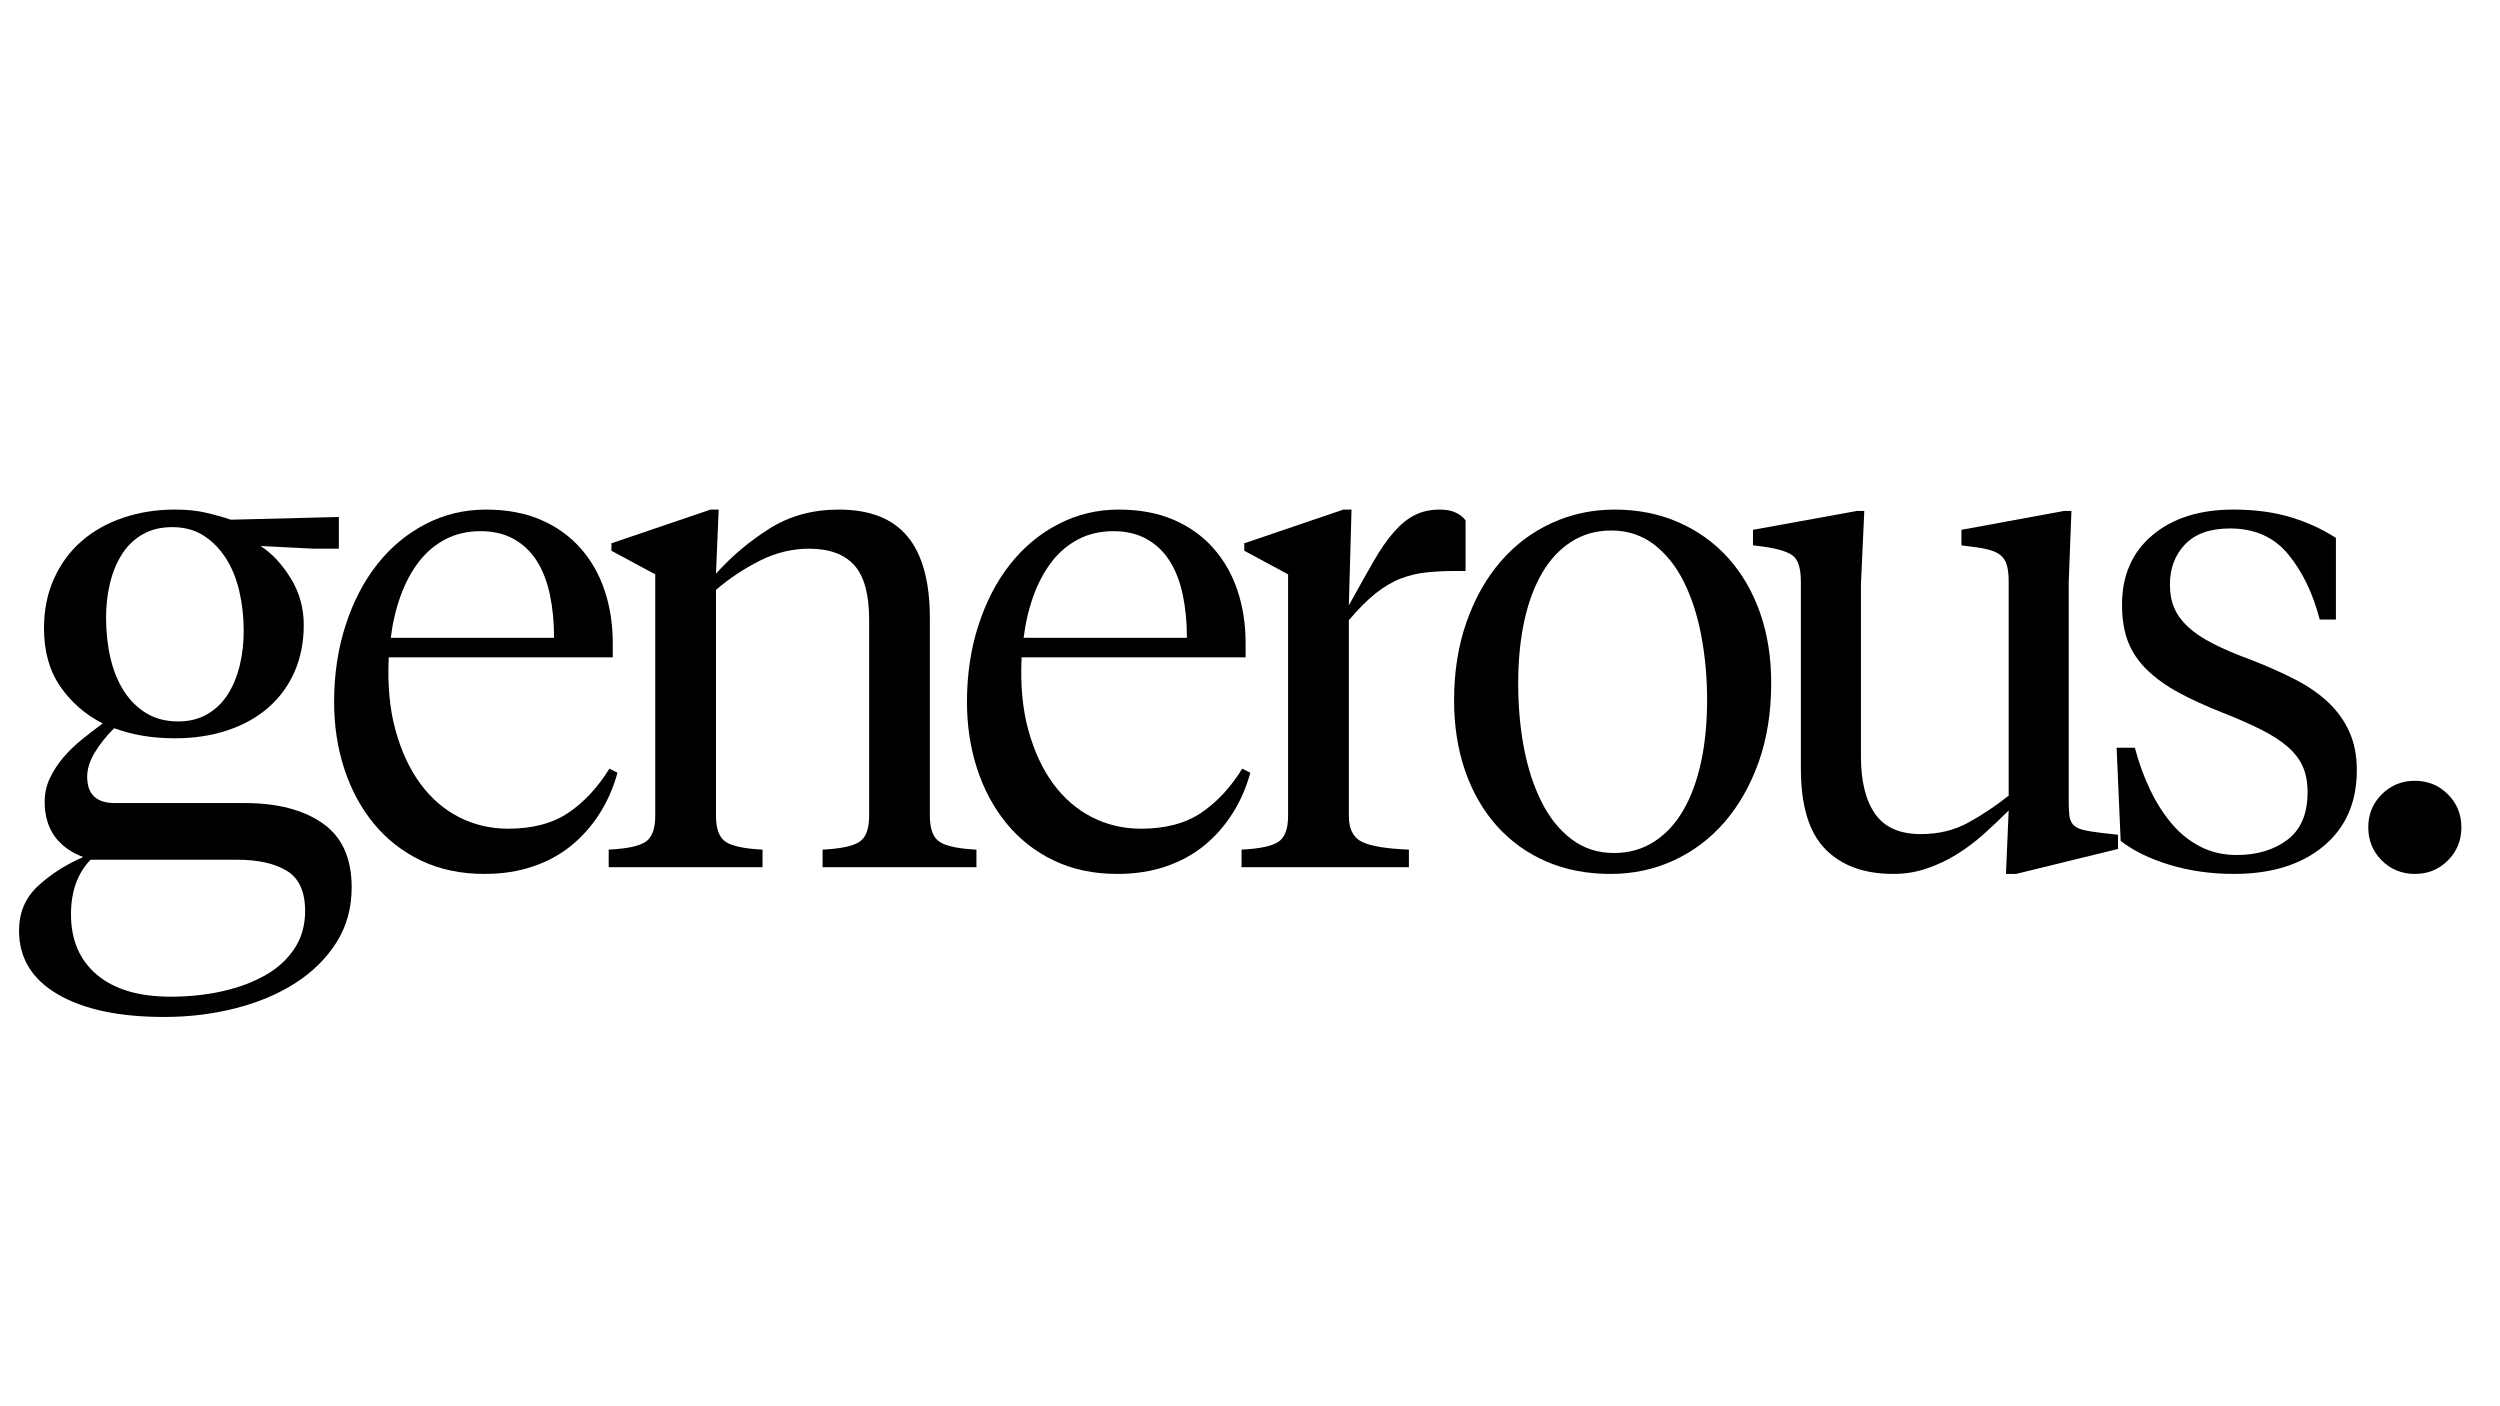
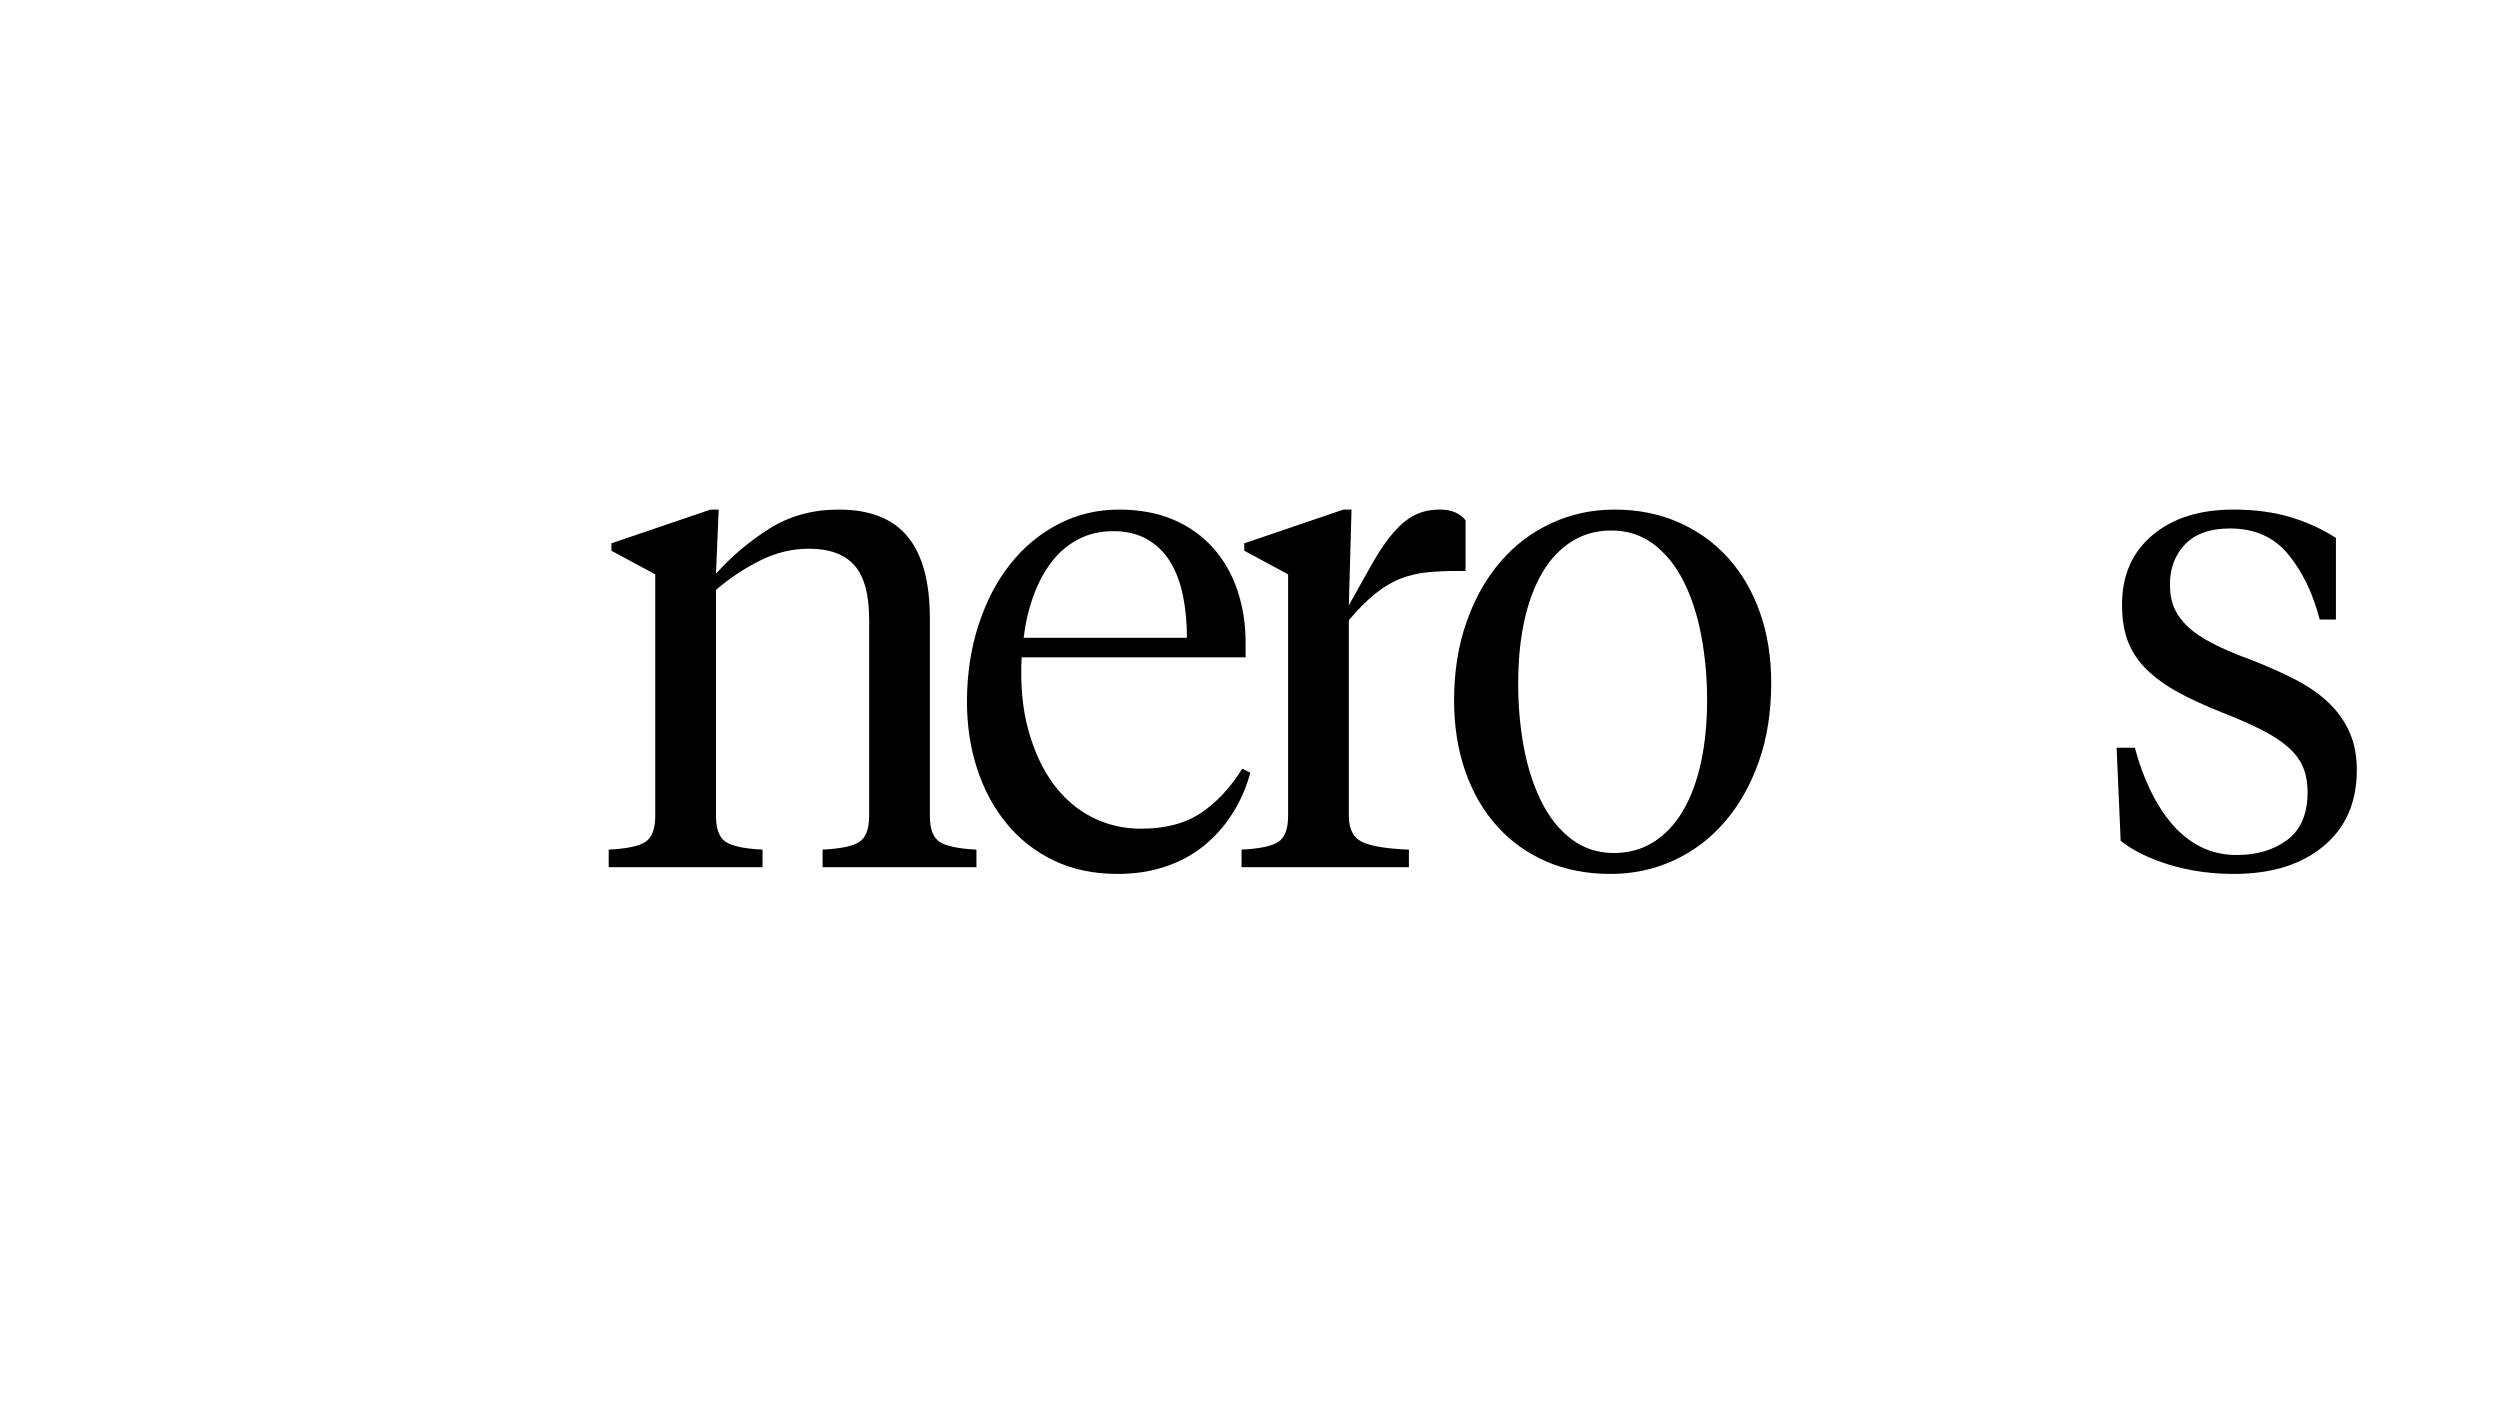
<svg xmlns="http://www.w3.org/2000/svg" width="1920" zoomAndPan="magnify" viewBox="0 0 1440 810" height="1080" preserveAspectRatio="xMidYMid meet" version="1.0">
  <defs>
    <g />
  </defs>
  <g fill="#000000" fill-opacity="1">
    <g transform="translate(10.576, 499.489)">
      <g>
-         <path d="M 90.156 -74.234 C 77.207 -74.234 65.551 -76.176 55.188 -80.062 C 50.52 -75.395 46.758 -70.664 43.906 -65.875 C 41.062 -61.082 39.641 -56.484 39.641 -52.078 C 39.641 -41.973 44.953 -36.922 55.578 -36.922 L 130.578 -36.922 C 149.234 -36.922 164.129 -33.035 175.266 -25.266 C 186.41 -17.492 191.984 -5.188 191.984 11.656 C 191.984 23.57 189.066 34.129 183.234 43.328 C 177.41 52.523 169.57 60.297 159.719 66.641 C 149.875 72.992 138.41 77.852 125.328 81.219 C 112.242 84.594 98.445 86.281 83.938 86.281 C 58.031 86.281 37.629 81.938 22.734 73.25 C 7.836 64.57 0.391 52.332 0.391 36.531 C 0.391 26.164 4.016 17.613 11.266 10.875 C 18.523 4.145 27.207 -1.422 37.312 -5.828 C 22.539 -11.523 15.156 -22.148 15.156 -37.703 C 15.156 -42.617 16.191 -47.211 18.266 -51.484 C 20.336 -55.766 22.926 -59.719 26.031 -63.344 C 29.145 -66.969 32.707 -70.398 36.719 -73.641 C 40.738 -76.879 44.691 -79.926 48.578 -82.781 C 38.473 -87.957 30.312 -95.078 24.094 -104.141 C 17.875 -113.211 14.766 -124.359 14.766 -137.578 C 14.766 -148.191 16.707 -157.773 20.594 -166.328 C 24.477 -174.879 29.789 -182.066 36.531 -187.891 C 43.27 -193.723 51.238 -198.191 60.438 -201.297 C 69.633 -204.41 79.539 -205.969 90.156 -205.969 C 96.895 -205.969 102.789 -205.383 107.844 -204.219 C 112.895 -203.051 117.754 -201.691 122.422 -200.141 L 184.594 -201.703 L 184.594 -183.438 L 170.219 -183.438 L 139.516 -184.984 C 145.992 -180.836 151.758 -174.68 156.812 -166.516 C 161.863 -158.359 164.391 -149.359 164.391 -139.516 C 164.391 -129.672 162.641 -120.734 159.141 -112.703 C 155.641 -104.672 150.648 -97.801 144.172 -92.094 C 137.703 -86.395 129.867 -81.992 120.672 -78.891 C 111.473 -75.785 101.301 -74.234 90.156 -74.234 Z M 41.578 -4.281 C 34.066 3.5 30.312 13.992 30.312 27.203 C 30.312 41.973 35.297 53.566 45.266 61.984 C 55.242 70.398 69.43 74.609 87.828 74.609 C 98.191 74.609 108.035 73.57 117.359 71.5 C 126.691 69.426 134.922 66.379 142.047 62.359 C 149.172 58.348 154.805 53.234 158.953 47.016 C 163.098 40.805 165.172 33.555 165.172 25.266 C 165.172 14.117 161.672 6.406 154.672 2.125 C 147.68 -2.145 138.098 -4.281 125.922 -4.281 Z M 92.109 -83.938 C 98.328 -83.938 103.832 -85.297 108.625 -88.016 C 113.414 -90.742 117.363 -94.504 120.469 -99.297 C 123.582 -104.086 125.914 -109.656 127.469 -116 C 129.02 -122.352 129.797 -129.023 129.797 -136.016 C 129.797 -144.047 128.953 -151.688 127.266 -158.938 C 125.586 -166.195 123 -172.547 119.5 -177.984 C 116 -183.43 111.723 -187.77 106.672 -191 C 101.617 -194.238 95.598 -195.859 88.609 -195.859 C 82.129 -195.859 76.492 -194.5 71.703 -191.781 C 66.91 -189.062 62.957 -185.305 59.844 -180.516 C 56.738 -175.723 54.406 -170.148 52.844 -163.797 C 51.289 -157.453 50.516 -150.785 50.516 -143.797 C 50.516 -135.504 51.359 -127.727 53.047 -120.469 C 54.734 -113.219 57.32 -106.867 60.812 -101.422 C 64.312 -95.984 68.648 -91.707 73.828 -88.594 C 79.016 -85.488 85.109 -83.938 92.109 -83.938 Z M 92.109 -83.938 " />
-       </g>
+         </g>
    </g>
  </g>
  <g fill="#000000" fill-opacity="1">
    <g transform="translate(182.733, 499.489)">
      <g>
-         <path d="M 97.156 -205.969 C 109.07 -205.969 119.562 -204.023 128.625 -200.141 C 137.695 -196.254 145.344 -190.812 151.562 -183.812 C 157.781 -176.82 162.441 -168.66 165.547 -159.328 C 168.66 -150.004 170.219 -139.906 170.219 -129.031 L 170.219 -120.859 L 41.188 -120.859 C 40.414 -105.055 41.711 -91.066 45.078 -78.891 C 48.441 -66.711 53.234 -56.41 59.453 -47.984 C 65.672 -39.566 73.117 -33.156 81.797 -28.75 C 90.484 -24.352 99.879 -22.156 109.984 -22.156 C 123.973 -22.156 135.5 -25.195 144.562 -31.281 C 153.633 -37.375 161.539 -45.859 168.281 -56.734 L 172.938 -54.406 C 170.602 -45.852 167.172 -38.016 162.641 -30.891 C 158.109 -23.766 152.664 -17.609 146.312 -12.422 C 139.969 -7.242 132.582 -3.227 124.156 -0.375 C 115.738 2.469 106.477 3.891 96.375 3.891 C 82.645 3.891 70.406 1.301 59.656 -3.875 C 48.906 -9.062 39.836 -16.188 32.453 -25.25 C 25.066 -34.32 19.43 -44.816 15.547 -56.734 C 11.66 -68.648 9.719 -81.477 9.719 -95.219 C 9.719 -111.02 11.914 -125.719 16.312 -139.312 C 20.719 -152.914 26.805 -164.641 34.578 -174.484 C 42.359 -184.336 51.625 -192.047 62.375 -197.609 C 73.125 -203.18 84.719 -205.969 97.156 -205.969 Z M 94.047 -193.531 C 86.535 -193.531 79.801 -191.973 73.844 -188.859 C 67.883 -185.754 62.766 -181.414 58.484 -175.844 C 54.211 -170.281 50.719 -163.738 48 -156.219 C 45.281 -148.707 43.398 -140.676 42.359 -132.125 L 136.406 -132.125 C 136.406 -140.938 135.629 -149.098 134.078 -156.609 C 132.523 -164.129 130.062 -170.609 126.688 -176.047 C 123.32 -181.484 118.914 -185.754 113.469 -188.859 C 108.031 -191.973 101.555 -193.531 94.047 -193.531 Z M 94.047 -193.531 " />
-       </g>
+         </g>
    </g>
  </g>
  <g fill="#000000" fill-opacity="1">
    <g transform="translate(342.455, 499.489)">
      <g>
        <path d="M 158.172 -142.625 C 158.172 -157.133 155.32 -167.562 149.625 -173.906 C 143.926 -180.258 135.242 -183.438 123.578 -183.438 C 113.734 -183.438 104.211 -181.102 95.016 -176.438 C 85.816 -171.77 77.461 -166.195 69.953 -159.719 L 69.953 -29.531 C 69.953 -22.02 71.828 -17.031 75.578 -14.562 C 79.336 -12.102 86.398 -10.617 96.766 -10.109 L 96.766 0 L 8.156 0 L 8.156 -10.109 C 18.52 -10.617 25.578 -12.102 29.328 -14.562 C 33.086 -17.031 34.969 -22.02 34.969 -29.531 L 34.969 -168.656 L 9.719 -182.266 L 9.719 -186.547 L 66.844 -205.969 L 71.5 -205.969 L 69.953 -169.047 C 79.016 -179.148 89.312 -187.828 100.844 -195.078 C 112.375 -202.336 125.656 -205.969 140.688 -205.969 C 158.562 -205.969 171.77 -200.785 180.312 -190.422 C 188.863 -180.055 193.141 -164.383 193.141 -143.406 L 193.141 -29.531 C 193.141 -22.02 195.02 -17.031 198.781 -14.562 C 202.539 -12.102 209.602 -10.617 219.969 -10.109 L 219.969 0 L 131.359 0 L 131.359 -10.109 C 141.723 -10.617 148.781 -12.102 152.531 -14.562 C 156.289 -17.031 158.172 -22.02 158.172 -29.531 Z M 158.172 -142.625 " />
      </g>
    </g>
  </g>
  <g fill="#000000" fill-opacity="1">
    <g transform="translate(547.256, 499.489)">
      <g>
        <path d="M 97.156 -205.969 C 109.07 -205.969 119.562 -204.023 128.625 -200.141 C 137.695 -196.254 145.344 -190.812 151.562 -183.812 C 157.781 -176.82 162.441 -168.66 165.547 -159.328 C 168.66 -150.004 170.219 -139.906 170.219 -129.031 L 170.219 -120.859 L 41.188 -120.859 C 40.414 -105.055 41.711 -91.066 45.078 -78.891 C 48.441 -66.711 53.234 -56.41 59.453 -47.984 C 65.672 -39.566 73.117 -33.156 81.797 -28.75 C 90.484 -24.352 99.879 -22.156 109.984 -22.156 C 123.973 -22.156 135.5 -25.195 144.562 -31.281 C 153.633 -37.375 161.539 -45.859 168.281 -56.734 L 172.938 -54.406 C 170.602 -45.852 167.172 -38.016 162.641 -30.891 C 158.109 -23.766 152.664 -17.609 146.312 -12.422 C 139.969 -7.242 132.582 -3.227 124.156 -0.375 C 115.738 2.469 106.477 3.891 96.375 3.891 C 82.645 3.891 70.406 1.301 59.656 -3.875 C 48.906 -9.062 39.836 -16.188 32.453 -25.25 C 25.066 -34.32 19.43 -44.816 15.547 -56.734 C 11.66 -68.648 9.719 -81.477 9.719 -95.219 C 9.719 -111.02 11.914 -125.719 16.312 -139.312 C 20.719 -152.914 26.805 -164.641 34.578 -174.484 C 42.359 -184.336 51.625 -192.047 62.375 -197.609 C 73.125 -203.18 84.719 -205.969 97.156 -205.969 Z M 94.047 -193.531 C 86.535 -193.531 79.801 -191.973 73.844 -188.859 C 67.883 -185.754 62.766 -181.414 58.484 -175.844 C 54.211 -170.281 50.719 -163.738 48 -156.219 C 45.281 -148.707 43.398 -140.676 42.359 -132.125 L 136.406 -132.125 C 136.406 -140.938 135.629 -149.098 134.078 -156.609 C 132.523 -164.129 130.062 -170.609 126.688 -176.047 C 123.32 -181.484 118.914 -185.754 113.469 -188.859 C 108.031 -191.973 101.555 -193.531 94.047 -193.531 Z M 94.047 -193.531 " />
      </g>
    </g>
  </g>
  <g fill="#000000" fill-opacity="1">
    <g transform="translate(706.978, 499.489)">
      <g>
        <path d="M 69.953 -29.531 C 69.953 -22.02 72.477 -17.031 77.531 -14.562 C 82.582 -12.102 91.586 -10.617 104.547 -10.109 L 104.547 0 L 8.156 0 L 8.156 -10.109 C 18.52 -10.617 25.578 -12.102 29.328 -14.562 C 33.086 -17.031 34.969 -22.02 34.969 -29.531 L 34.969 -168.656 L 9.719 -182.266 L 9.719 -186.547 L 66.844 -205.969 L 71.5 -205.969 L 69.953 -150.781 C 75.391 -160.625 80.113 -169.047 84.125 -176.047 C 88.145 -183.047 92.098 -188.742 95.984 -193.141 C 99.867 -197.547 103.883 -200.785 108.031 -202.859 C 112.176 -204.93 116.973 -205.969 122.422 -205.969 C 126.047 -205.969 129.086 -205.383 131.547 -204.219 C 134.004 -203.051 135.883 -201.562 137.188 -199.75 L 137.188 -170.609 L 131.75 -170.609 C 125.789 -170.609 120.219 -170.348 115.031 -169.828 C 109.852 -169.305 104.863 -168.141 100.062 -166.328 C 95.27 -164.516 90.41 -161.664 85.484 -157.781 C 80.566 -153.895 75.391 -148.711 69.953 -142.234 Z M 69.953 -29.531 " />
      </g>
    </g>
  </g>
  <g fill="#000000" fill-opacity="1">
    <g transform="translate(828.226, 499.489)">
      <g>
        <path d="M 101.438 -8.156 C 109.977 -8.156 117.617 -10.289 124.359 -14.562 C 131.098 -18.844 136.734 -24.867 141.266 -32.641 C 145.797 -40.41 149.227 -49.672 151.562 -60.422 C 153.895 -71.18 155.062 -83.164 155.062 -96.375 C 155.062 -109.07 153.957 -121.312 151.75 -133.094 C 149.551 -144.883 146.188 -155.312 141.656 -164.375 C 137.125 -173.445 131.359 -180.641 124.359 -185.953 C 117.359 -191.266 109.195 -193.922 99.875 -193.922 C 91.32 -193.922 83.676 -191.781 76.938 -187.5 C 70.207 -183.227 64.57 -177.207 60.031 -169.438 C 55.5 -161.664 52.066 -152.406 49.734 -141.656 C 47.41 -130.906 46.25 -118.922 46.25 -105.703 C 46.25 -92.754 47.348 -80.445 49.547 -68.781 C 51.754 -57.125 55.125 -46.758 59.656 -37.688 C 64.188 -28.625 69.945 -21.438 76.938 -16.125 C 83.938 -10.812 92.102 -8.156 101.438 -8.156 Z M 99.484 3.891 C 85.754 3.891 73.383 1.492 62.375 -3.297 C 51.363 -8.098 41.906 -14.898 34 -23.703 C 26.102 -32.516 20.016 -43.07 15.734 -55.375 C 11.461 -67.688 9.328 -81.223 9.328 -95.984 C 9.328 -112.566 11.723 -127.66 16.516 -141.266 C 21.305 -154.867 27.848 -166.461 36.141 -176.047 C 44.43 -185.629 54.211 -193.008 65.484 -198.188 C 76.754 -203.375 88.863 -205.969 101.812 -205.969 C 115.289 -205.969 127.598 -203.504 138.734 -198.578 C 149.879 -193.66 159.398 -186.797 167.297 -177.984 C 175.203 -169.18 181.289 -158.691 185.562 -146.516 C 189.844 -134.336 191.984 -120.863 191.984 -106.094 C 191.984 -89.25 189.586 -74.094 184.797 -60.625 C 180.004 -47.156 173.461 -35.625 165.172 -26.031 C 156.879 -16.445 147.098 -9.062 135.828 -3.875 C 124.555 1.301 112.441 3.891 99.484 3.891 Z M 99.484 3.891 " />
      </g>
    </g>
  </g>
  <g fill="#000000" fill-opacity="1">
    <g transform="translate(1009.711, 499.489)">
      <g>
-         <path d="M 181.875 -37.703 C 181.875 -34.328 182.004 -31.602 182.266 -29.531 C 182.523 -27.457 183.238 -25.773 184.406 -24.484 C 185.57 -23.191 187.383 -22.219 189.844 -21.562 C 192.301 -20.914 195.734 -20.332 200.141 -19.812 L 210.25 -18.656 L 210.25 -10.5 L 151.562 3.891 L 145.734 3.891 L 147.281 -32.641 C 142.625 -27.984 137.832 -23.453 132.906 -19.047 C 127.988 -14.641 122.805 -10.75 117.359 -7.375 C 111.922 -4.008 106.156 -1.289 100.062 0.781 C 93.977 2.852 87.566 3.891 80.828 3.891 C 63.992 3.891 50.91 -0.898 41.578 -10.484 C 32.254 -20.078 27.594 -35.492 27.594 -56.734 L 27.594 -164.391 C 27.594 -171.379 26.297 -176.172 23.703 -178.766 C 21.109 -181.359 15.281 -183.301 6.219 -184.594 L 0 -185.375 L 0 -194.312 L 59.844 -205.188 L 64.125 -205.188 L 62.188 -162.828 L 62.188 -63.734 C 62.188 -49.484 64.906 -38.473 70.344 -30.703 C 75.781 -22.93 84.586 -19.047 96.766 -19.047 C 106.867 -19.047 115.938 -21.242 123.969 -25.641 C 132 -30.047 139.77 -35.227 147.281 -41.188 L 147.281 -164.391 C 147.281 -167.754 147.02 -170.602 146.5 -172.938 C 145.988 -175.27 145.02 -177.211 143.594 -178.766 C 142.164 -180.316 140.023 -181.547 137.172 -182.453 C 134.328 -183.359 130.578 -184.07 125.922 -184.594 L 120.078 -185.375 L 120.078 -194.312 L 179.156 -205.188 L 183.438 -205.188 L 181.875 -164.391 Z M 181.875 -37.703 " />
-       </g>
+         </g>
    </g>
  </g>
  <g fill="#000000" fill-opacity="1">
    <g transform="translate(1204.408, 499.489)">
      <g>
        <path d="M 82.391 3.891 C 69.172 3.891 56.797 2.141 45.266 -1.359 C 33.742 -4.859 24.352 -9.457 17.094 -15.156 L 14.766 -68.781 L 25.266 -68.781 C 27.598 -59.977 30.578 -51.816 34.203 -44.297 C 37.828 -36.785 42.035 -30.242 46.828 -24.672 C 51.617 -19.109 57.125 -14.77 63.344 -11.656 C 69.562 -8.551 76.426 -7 83.938 -7 C 95.602 -7 105.32 -9.91 113.094 -15.734 C 120.863 -21.566 124.75 -30.703 124.75 -43.141 C 124.75 -48.836 123.844 -53.758 122.031 -57.906 C 120.219 -62.051 117.301 -65.867 113.281 -69.359 C 109.27 -72.859 104.156 -76.16 97.938 -79.266 C 91.719 -82.379 84.332 -85.625 75.781 -89 C 65.938 -92.883 57.453 -96.77 50.328 -100.656 C 43.203 -104.539 37.176 -108.879 32.25 -113.672 C 27.332 -118.461 23.707 -123.836 21.375 -129.797 C 19.039 -135.754 17.875 -142.879 17.875 -151.172 C 17.875 -168.016 23.703 -181.359 35.359 -191.203 C 47.023 -201.047 62.57 -205.969 82 -205.969 C 94.176 -205.969 105.055 -204.539 114.641 -201.688 C 124.234 -198.844 133.047 -194.832 141.078 -189.656 L 141.078 -142.625 L 131.75 -142.625 C 127.863 -157.656 121.836 -170.156 113.672 -180.125 C 105.516 -190.102 94.312 -195.094 80.062 -195.094 C 68.656 -195.094 60.035 -192.047 54.203 -185.953 C 48.379 -179.867 45.469 -172.16 45.469 -162.828 C 45.469 -157.648 46.305 -153.117 47.984 -149.234 C 49.672 -145.348 52.328 -141.719 55.953 -138.344 C 59.586 -134.977 64.445 -131.738 70.531 -128.625 C 76.625 -125.52 83.945 -122.414 92.5 -119.312 C 101.82 -115.676 110.238 -111.914 117.75 -108.031 C 125.27 -104.145 131.617 -99.738 136.797 -94.812 C 141.973 -89.895 145.988 -84.258 148.844 -77.906 C 151.695 -71.562 153.125 -64.25 153.125 -55.969 C 153.125 -37.312 146.707 -22.672 133.875 -12.047 C 121.051 -1.422 103.891 3.891 82.391 3.891 Z M 82.391 3.891 " />
      </g>
    </g>
  </g>
  <g fill="#000000" fill-opacity="1">
    <g transform="translate(1352.471, 499.489)">
      <g>
-         <path d="M 11.656 -22.922 C 11.656 -30.441 14.242 -36.789 19.422 -41.969 C 24.609 -47.156 30.957 -49.75 38.469 -49.75 C 45.988 -49.75 52.336 -47.156 57.516 -41.969 C 62.691 -36.789 65.281 -30.441 65.281 -22.922 C 65.281 -15.41 62.691 -9.062 57.516 -3.875 C 52.336 1.301 45.988 3.891 38.469 3.891 C 30.957 3.891 24.609 1.301 19.422 -3.875 C 14.242 -9.062 11.656 -15.41 11.656 -22.922 Z M 11.656 -22.922 " />
-       </g>
+         </g>
    </g>
  </g>
</svg>